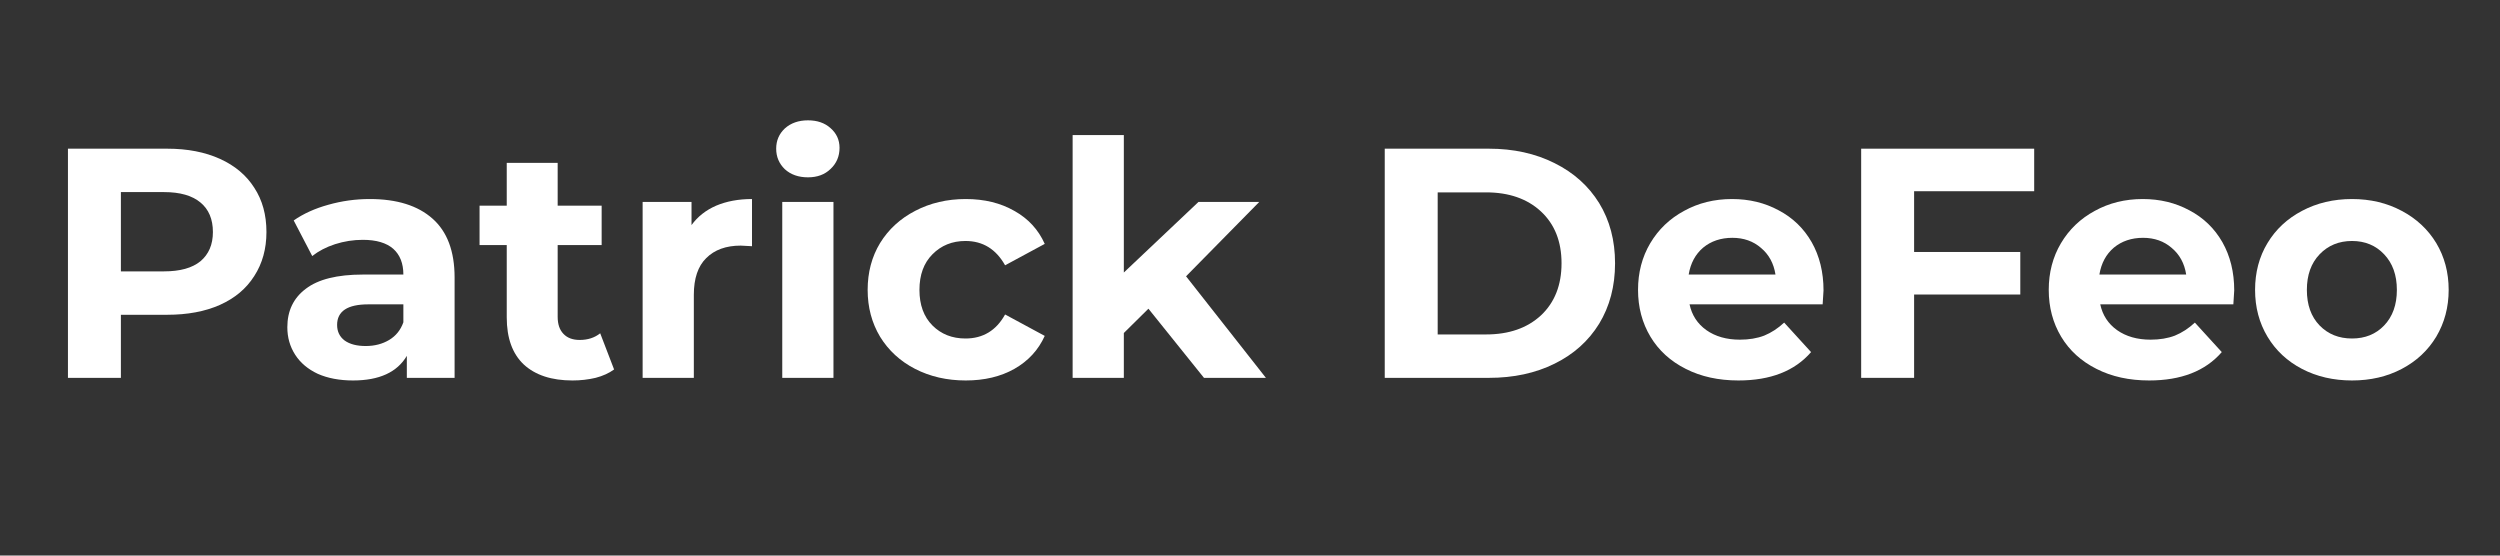
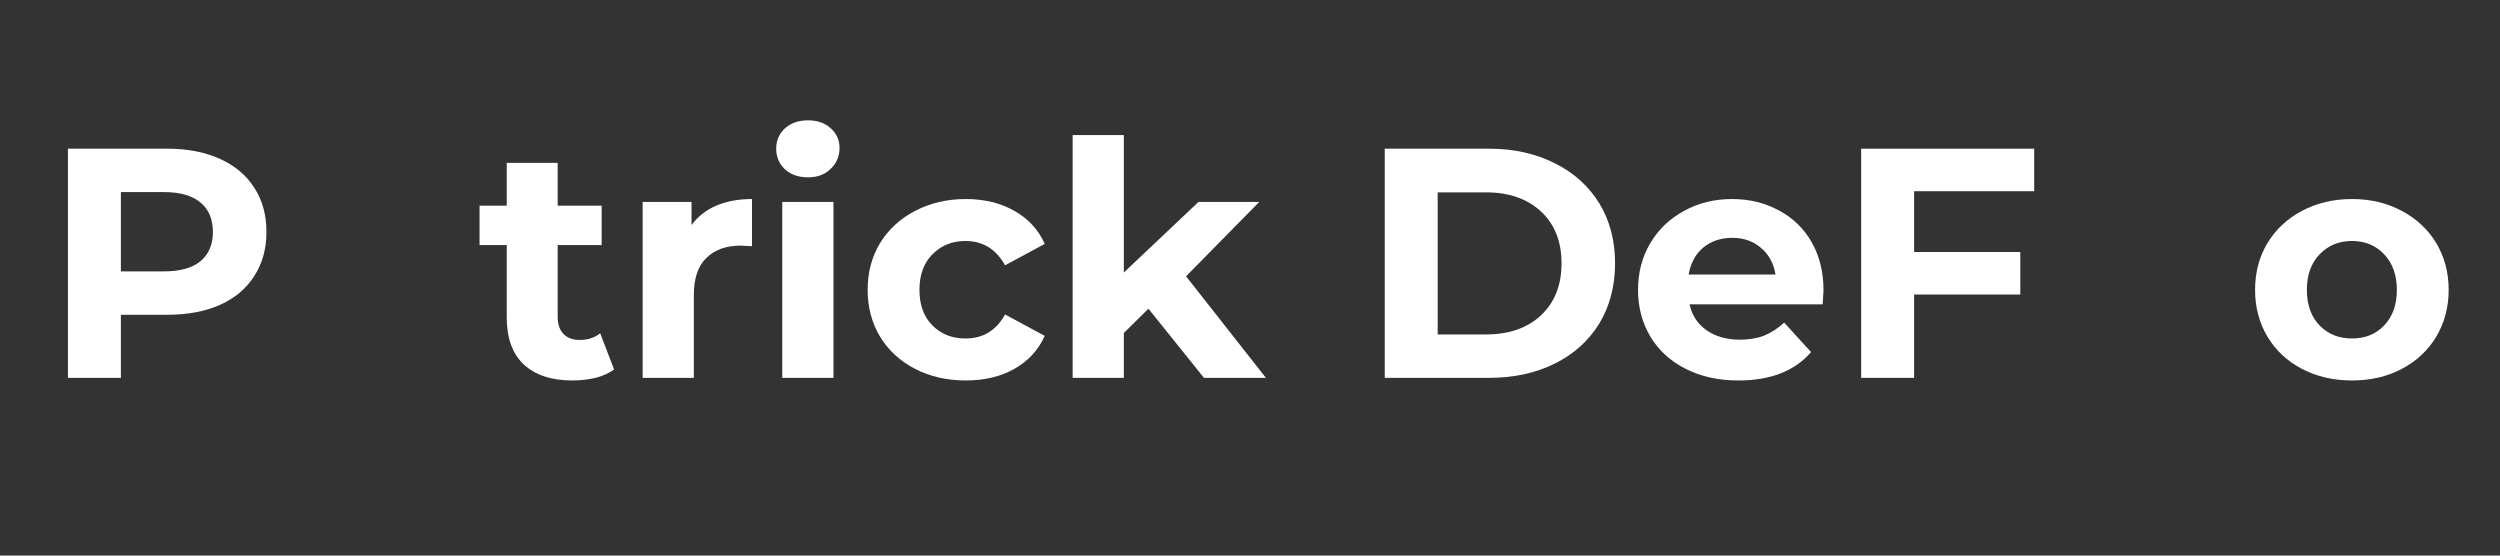
<svg xmlns="http://www.w3.org/2000/svg" width="180" zoomAndPan="magnify" viewBox="0 0 135 30" height="40" preserveAspectRatio="xMidYMid meet" version="1.2">
  <rect x="0" y="0" width="135" height="30" fill="#333333" stroke="none" />
  <defs>
    <clipPath id="55af04cb53">
      <path d="M 121 10 L 132.82 10 L 132.82 21 L 121 21 Z M 121 10 " />
    </clipPath>
  </defs>
  <g id="3a52ee0f5c">
    <g style="fill:#ffffff;fill-opacity:1;">
      <g transform="translate(2.2, 20.404)">
        <path style="stroke:none" d="M 6.828 -12.375 C 7.922 -12.375 8.867 -12.191 9.672 -11.828 C 10.484 -11.461 11.102 -10.941 11.531 -10.266 C 11.969 -9.598 12.188 -8.801 12.188 -7.875 C 12.188 -6.969 11.969 -6.176 11.531 -5.5 C 11.102 -4.82 10.484 -4.301 9.672 -3.938 C 8.867 -3.582 7.922 -3.406 6.828 -3.406 L 4.328 -3.406 L 4.328 0 L 1.469 0 L 1.469 -12.375 Z M 6.656 -5.75 C 7.52 -5.75 8.176 -5.93 8.625 -6.297 C 9.07 -6.672 9.297 -7.195 9.297 -7.875 C 9.297 -8.57 9.07 -9.102 8.625 -9.469 C 8.176 -9.844 7.52 -10.031 6.656 -10.031 L 4.328 -10.031 L 4.328 -5.75 Z M 6.656 -5.75 " />
      </g>
    </g>
    <g style="fill:#ffffff;fill-opacity:1;">
      <g transform="translate(14.86, 20.404)">
-         <path style="stroke:none" d="M 5.109 -9.656 C 6.578 -9.656 7.707 -9.301 8.5 -8.594 C 9.289 -7.895 9.688 -6.836 9.688 -5.422 L 9.688 0 L 7.109 0 L 7.109 -1.188 C 6.586 -0.301 5.617 0.141 4.203 0.141 C 3.473 0.141 2.836 0.02 2.297 -0.219 C 1.766 -0.469 1.359 -0.812 1.078 -1.25 C 0.797 -1.688 0.656 -2.18 0.656 -2.734 C 0.656 -3.617 0.988 -4.312 1.656 -4.812 C 2.32 -5.32 3.348 -5.578 4.734 -5.578 L 6.922 -5.578 C 6.922 -6.18 6.738 -6.645 6.375 -6.969 C 6.008 -7.289 5.461 -7.453 4.734 -7.453 C 4.223 -7.453 3.723 -7.375 3.234 -7.219 C 2.754 -7.062 2.344 -6.848 2 -6.578 L 1 -8.5 C 1.52 -8.863 2.141 -9.145 2.859 -9.344 C 3.586 -9.551 4.336 -9.656 5.109 -9.656 Z M 4.891 -1.719 C 5.367 -1.719 5.789 -1.828 6.156 -2.047 C 6.52 -2.266 6.773 -2.582 6.922 -3 L 6.922 -3.969 L 5.031 -3.969 C 3.906 -3.969 3.344 -3.598 3.344 -2.859 C 3.344 -2.504 3.477 -2.223 3.75 -2.016 C 4.031 -1.816 4.41 -1.719 4.891 -1.719 Z M 4.891 -1.719 " />
-       </g>
+         </g>
    </g>
    <g style="fill:#ffffff;fill-opacity:1;">
      <g transform="translate(25.755, 20.404)">
        <path style="stroke:none" d="M 7.406 -0.453 C 7.133 -0.254 6.801 -0.102 6.406 0 C 6.008 0.094 5.594 0.141 5.156 0.141 C 4.031 0.141 3.156 -0.145 2.531 -0.719 C 1.914 -1.301 1.609 -2.148 1.609 -3.266 L 1.609 -7.172 L 0.141 -7.172 L 0.141 -9.297 L 1.609 -9.297 L 1.609 -11.609 L 4.359 -11.609 L 4.359 -9.297 L 6.734 -9.297 L 6.734 -7.172 L 4.359 -7.172 L 4.359 -3.297 C 4.359 -2.898 4.461 -2.594 4.672 -2.375 C 4.879 -2.156 5.172 -2.047 5.547 -2.047 C 5.984 -2.047 6.352 -2.164 6.656 -2.406 Z M 7.406 -0.453 " />
      </g>
    </g>
    <g style="fill:#ffffff;fill-opacity:1;">
      <g transform="translate(33.436, 20.404)">
        <path style="stroke:none" d="M 3.906 -8.25 C 4.238 -8.707 4.68 -9.055 5.234 -9.297 C 5.797 -9.535 6.441 -9.656 7.172 -9.656 L 7.172 -7.109 C 6.867 -7.129 6.664 -7.141 6.562 -7.141 C 5.77 -7.141 5.148 -6.914 4.703 -6.469 C 4.254 -6.031 4.031 -5.367 4.031 -4.484 L 4.031 0 L 1.266 0 L 1.266 -9.5 L 3.906 -9.5 Z M 3.906 -8.25 " />
      </g>
    </g>
    <g style="fill:#ffffff;fill-opacity:1;">
      <g transform="translate(40.976, 20.404)">
        <path style="stroke:none" d="M 1.266 -9.5 L 4.031 -9.5 L 4.031 0 L 1.266 0 Z M 2.656 -10.828 C 2.145 -10.828 1.727 -10.973 1.406 -11.266 C 1.094 -11.566 0.938 -11.938 0.938 -12.375 C 0.938 -12.812 1.094 -13.176 1.406 -13.469 C 1.727 -13.758 2.145 -13.906 2.656 -13.906 C 3.156 -13.906 3.562 -13.766 3.875 -13.484 C 4.195 -13.203 4.359 -12.848 4.359 -12.422 C 4.359 -11.961 4.195 -11.582 3.875 -11.281 C 3.562 -10.977 3.156 -10.828 2.656 -10.828 Z M 2.656 -10.828 " />
      </g>
    </g>
    <g style="fill:#ffffff;fill-opacity:1;">
      <g transform="translate(46.291, 20.404)">
        <path style="stroke:none" d="M 5.859 0.141 C 4.848 0.141 3.938 -0.066 3.125 -0.484 C 2.32 -0.898 1.691 -1.477 1.234 -2.219 C 0.785 -2.969 0.562 -3.812 0.562 -4.75 C 0.562 -5.695 0.785 -6.539 1.234 -7.281 C 1.691 -8.02 2.32 -8.598 3.125 -9.016 C 3.938 -9.441 4.848 -9.656 5.859 -9.656 C 6.867 -9.656 7.742 -9.441 8.484 -9.016 C 9.234 -8.598 9.781 -8.004 10.125 -7.234 L 7.984 -6.078 C 7.492 -6.953 6.781 -7.391 5.844 -7.391 C 5.125 -7.391 4.531 -7.148 4.062 -6.672 C 3.594 -6.203 3.359 -5.562 3.359 -4.75 C 3.359 -3.938 3.594 -3.297 4.062 -2.828 C 4.531 -2.359 5.125 -2.125 5.844 -2.125 C 6.789 -2.125 7.504 -2.555 7.984 -3.422 L 10.125 -2.266 C 9.781 -1.504 9.234 -0.91 8.484 -0.484 C 7.742 -0.066 6.867 0.141 5.859 0.141 Z M 5.859 0.141 " />
      </g>
    </g>
    <g style="fill:#ffffff;fill-opacity:1;">
      <g transform="translate(56.656, 20.404)">
        <path style="stroke:none" d="M 5.359 -3.734 L 4.031 -2.422 L 4.031 0 L 1.266 0 L 1.266 -13.109 L 4.031 -13.109 L 4.031 -5.688 L 8.062 -9.5 L 11.344 -9.5 L 7.391 -5.484 L 11.703 0 L 8.359 0 Z M 5.359 -3.734 " />
      </g>
    </g>
    <g style="fill:#ffffff;fill-opacity:1;">
      <g transform="translate(68.31, 20.404)">
        <path style="stroke:none" d="" />
      </g>
    </g>
    <g style="fill:#ffffff;fill-opacity:1;">
      <g transform="translate(73.307, 20.404)">
        <path style="stroke:none" d="M 1.469 -12.375 L 7.094 -12.375 C 8.426 -12.375 9.609 -12.113 10.641 -11.594 C 11.672 -11.082 12.473 -10.363 13.047 -9.438 C 13.617 -8.508 13.906 -7.426 13.906 -6.188 C 13.906 -4.945 13.617 -3.859 13.047 -2.922 C 12.473 -1.992 11.672 -1.273 10.641 -0.766 C 9.609 -0.254 8.426 0 7.094 0 L 1.469 0 Z M 6.938 -2.344 C 8.176 -2.344 9.164 -2.688 9.906 -3.375 C 10.645 -4.07 11.016 -5.008 11.016 -6.188 C 11.016 -7.363 10.645 -8.297 9.906 -8.984 C 9.164 -9.672 8.176 -10.016 6.938 -10.016 L 4.328 -10.016 L 4.328 -2.344 Z M 6.938 -2.344 " />
      </g>
    </g>
    <g style="fill:#ffffff;fill-opacity:1;">
      <g transform="translate(87.892, 20.404)">
        <path style="stroke:none" d="M 10.578 -4.719 C 10.578 -4.688 10.562 -4.438 10.531 -3.969 L 3.344 -3.969 C 3.469 -3.383 3.77 -2.922 4.25 -2.578 C 4.738 -2.234 5.344 -2.062 6.062 -2.062 C 6.551 -2.062 6.988 -2.133 7.375 -2.281 C 7.758 -2.438 8.117 -2.672 8.453 -2.984 L 9.906 -1.391 C 9.02 -0.367 7.711 0.141 5.984 0.141 C 4.91 0.141 3.961 -0.066 3.141 -0.484 C 2.316 -0.898 1.68 -1.477 1.234 -2.219 C 0.785 -2.969 0.562 -3.812 0.562 -4.75 C 0.562 -5.688 0.781 -6.523 1.219 -7.266 C 1.664 -8.016 2.273 -8.598 3.047 -9.016 C 3.816 -9.441 4.68 -9.656 5.641 -9.656 C 6.566 -9.656 7.406 -9.453 8.156 -9.047 C 8.914 -8.648 9.508 -8.078 9.938 -7.328 C 10.363 -6.578 10.578 -5.707 10.578 -4.719 Z M 5.656 -7.562 C 5.031 -7.562 4.504 -7.383 4.078 -7.031 C 3.66 -6.676 3.398 -6.191 3.297 -5.578 L 7.984 -5.578 C 7.891 -6.18 7.629 -6.66 7.203 -7.016 C 6.785 -7.379 6.27 -7.562 5.656 -7.562 Z M 5.656 -7.562 " />
      </g>
    </g>
    <g style="fill:#ffffff;fill-opacity:1;">
      <g transform="translate(99.034, 20.404)">
        <path style="stroke:none" d="M 4.328 -10.078 L 4.328 -6.797 L 10.062 -6.797 L 10.062 -4.5 L 4.328 -4.5 L 4.328 0 L 1.469 0 L 1.469 -12.375 L 10.812 -12.375 L 10.812 -10.078 Z M 4.328 -10.078 " />
      </g>
    </g>
    <g style="fill:#ffffff;fill-opacity:1;">
      <g transform="translate(110.07, 20.404)">
-         <path style="stroke:none" d="M 10.578 -4.719 C 10.578 -4.688 10.562 -4.438 10.531 -3.969 L 3.344 -3.969 C 3.469 -3.383 3.77 -2.922 4.25 -2.578 C 4.738 -2.234 5.344 -2.062 6.062 -2.062 C 6.551 -2.062 6.988 -2.133 7.375 -2.281 C 7.758 -2.438 8.117 -2.672 8.453 -2.984 L 9.906 -1.391 C 9.02 -0.367 7.711 0.141 5.984 0.141 C 4.91 0.141 3.961 -0.066 3.141 -0.484 C 2.316 -0.898 1.68 -1.477 1.234 -2.219 C 0.785 -2.969 0.562 -3.812 0.562 -4.75 C 0.562 -5.688 0.781 -6.523 1.219 -7.266 C 1.664 -8.016 2.273 -8.598 3.047 -9.016 C 3.816 -9.441 4.68 -9.656 5.641 -9.656 C 6.566 -9.656 7.406 -9.453 8.156 -9.047 C 8.914 -8.648 9.508 -8.078 9.938 -7.328 C 10.363 -6.578 10.578 -5.707 10.578 -4.719 Z M 5.656 -7.562 C 5.031 -7.562 4.504 -7.383 4.078 -7.031 C 3.66 -6.676 3.398 -6.191 3.297 -5.578 L 7.984 -5.578 C 7.891 -6.18 7.629 -6.66 7.203 -7.016 C 6.785 -7.379 6.27 -7.562 5.656 -7.562 Z M 5.656 -7.562 " />
-       </g>
+         </g>
    </g>
    <g clip-rule="nonzero" clip-path="url(#55af04cb53)">
      <g style="fill:#ffffff;fill-opacity:1;">
        <g transform="translate(121.212, 20.404)">
          <path style="stroke:none" d="M 5.797 0.141 C 4.797 0.141 3.895 -0.066 3.094 -0.484 C 2.301 -0.898 1.68 -1.477 1.234 -2.219 C 0.785 -2.969 0.562 -3.812 0.562 -4.75 C 0.562 -5.695 0.785 -6.539 1.234 -7.281 C 1.68 -8.02 2.301 -8.598 3.094 -9.016 C 3.895 -9.441 4.797 -9.656 5.797 -9.656 C 6.797 -9.656 7.691 -9.441 8.484 -9.016 C 9.273 -8.598 9.895 -8.02 10.344 -7.281 C 10.789 -6.539 11.016 -5.695 11.016 -4.75 C 11.016 -3.812 10.789 -2.969 10.344 -2.219 C 9.895 -1.477 9.273 -0.898 8.484 -0.484 C 7.691 -0.066 6.797 0.141 5.797 0.141 Z M 5.797 -2.125 C 6.504 -2.125 7.082 -2.359 7.531 -2.828 C 7.988 -3.305 8.219 -3.945 8.219 -4.75 C 8.219 -5.551 7.988 -6.191 7.531 -6.672 C 7.082 -7.148 6.504 -7.391 5.797 -7.391 C 5.086 -7.391 4.504 -7.148 4.047 -6.672 C 3.586 -6.191 3.359 -5.551 3.359 -4.75 C 3.359 -3.945 3.586 -3.305 4.047 -2.828 C 4.504 -2.359 5.086 -2.125 5.797 -2.125 Z M 5.797 -2.125 " />
        </g>
      </g>
    </g>
  </g>
</svg>